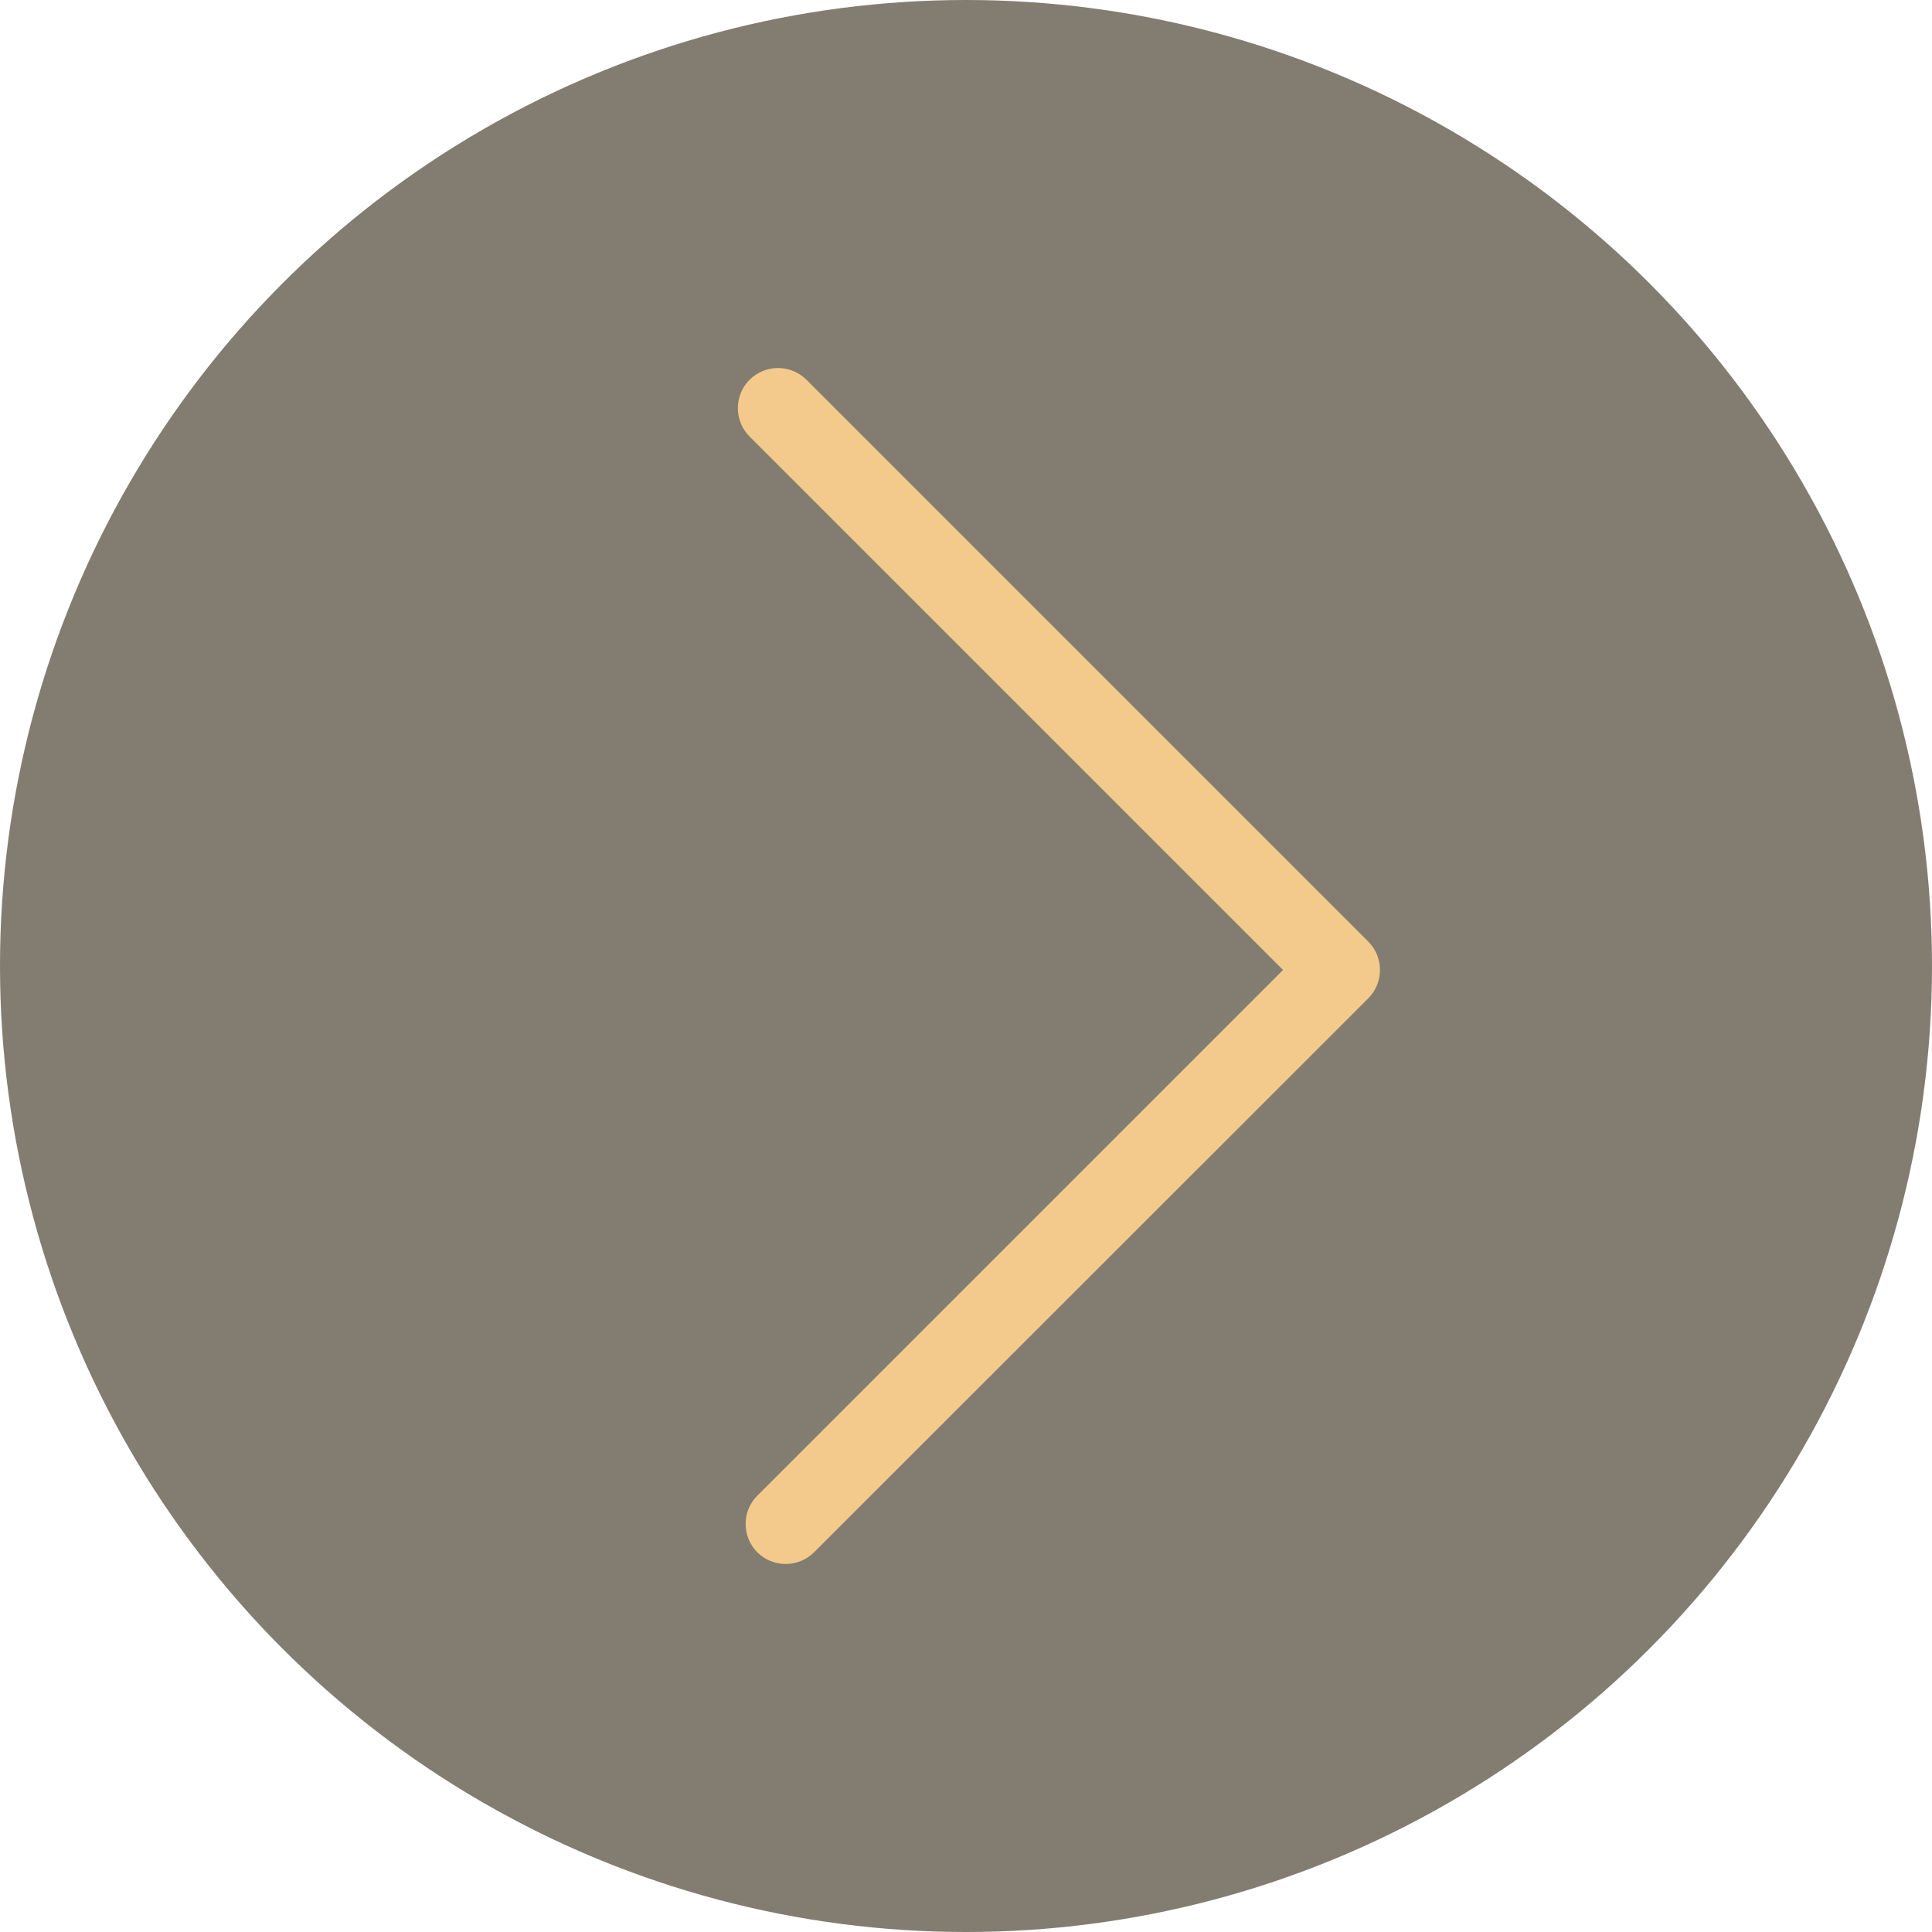
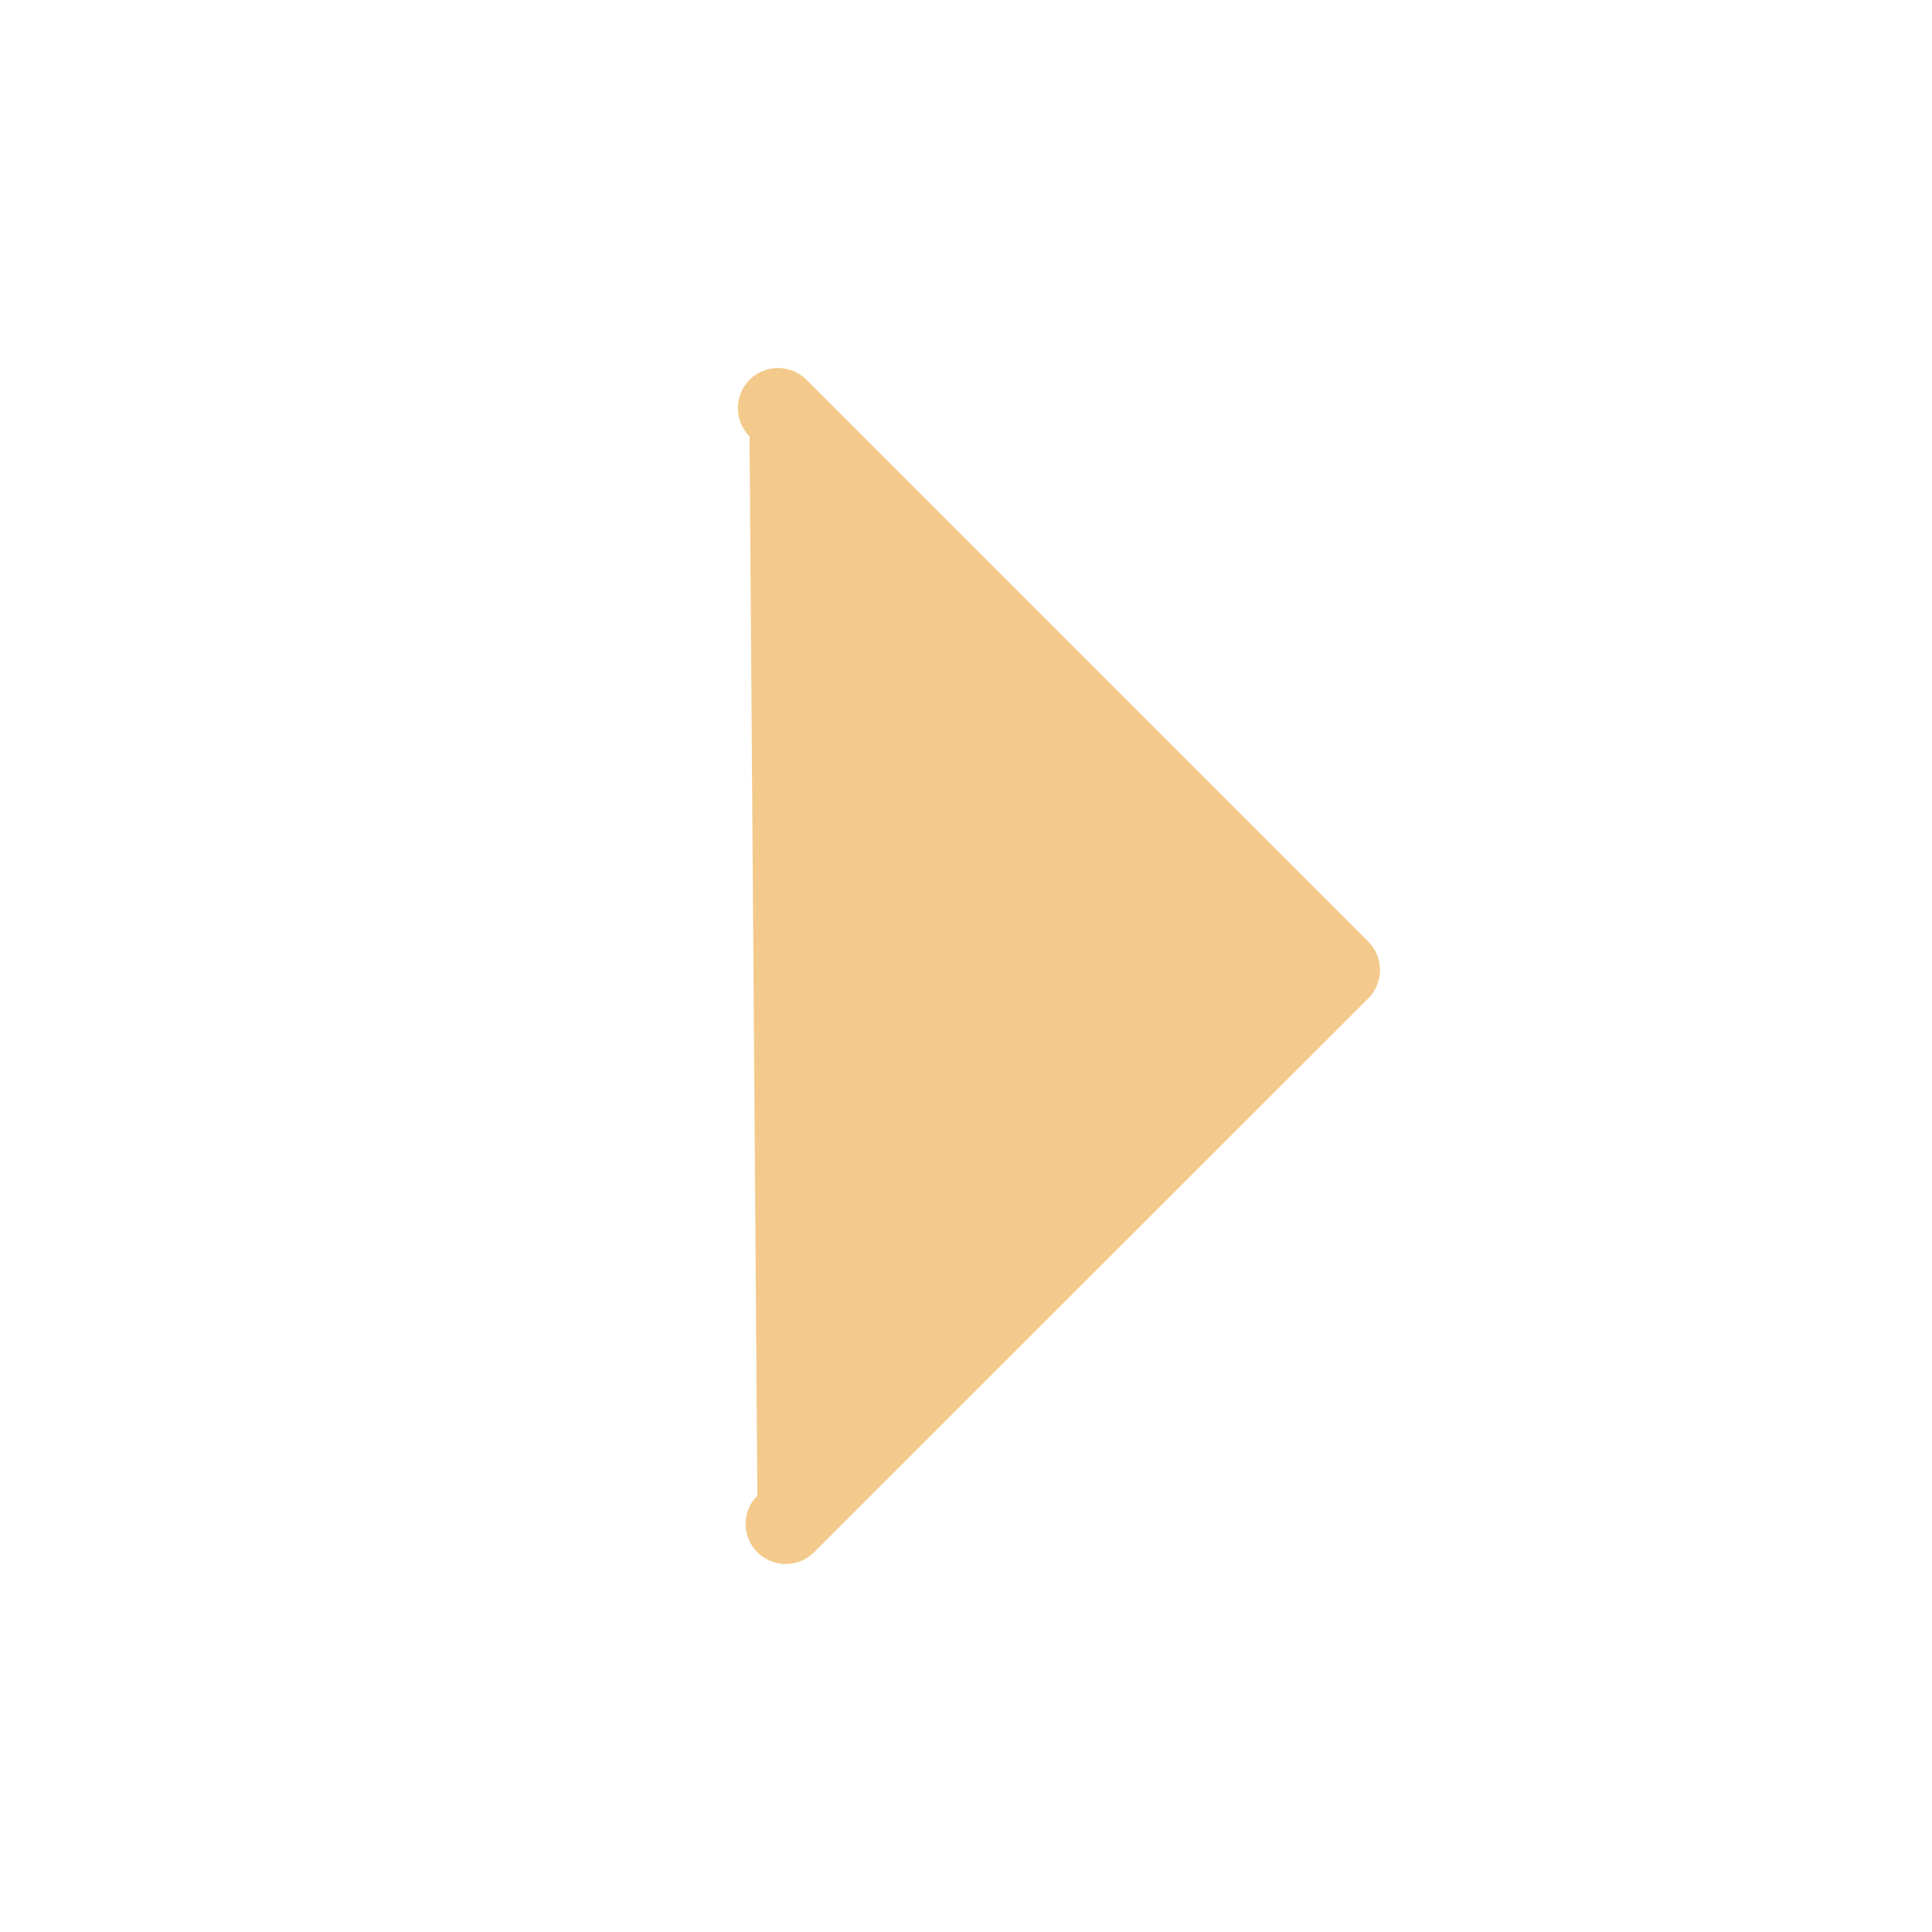
<svg xmlns="http://www.w3.org/2000/svg" width="21" height="21" viewBox="0 0 21 21" fill="none">
  <g filter="url(#filter0_b_153_22)">
-     <circle cx="10.5" cy="10.5" r="10.5" fill="#312513" fill-opacity="0.6" />
-   </g>
-   <path d="M8.455 4C8.345 4 8.232 4.044 8.147 4.128C7.978 4.298 7.978 4.575 8.147 4.744L13.946 10.543L8.232 16.257C8.062 16.426 8.062 16.703 8.232 16.873C8.401 17.042 8.678 17.042 8.848 16.873L14.873 10.851C15.042 10.682 15.042 10.404 14.873 10.235L8.766 4.128C8.678 4.041 8.568 4 8.455 4Z" fill="#F3CA8C" />
+     </g>
+   <path d="M8.455 4C8.345 4 8.232 4.044 8.147 4.128C7.978 4.298 7.978 4.575 8.147 4.744L8.232 16.257C8.062 16.426 8.062 16.703 8.232 16.873C8.401 17.042 8.678 17.042 8.848 16.873L14.873 10.851C15.042 10.682 15.042 10.404 14.873 10.235L8.766 4.128C8.678 4.041 8.568 4 8.455 4Z" fill="#F3CA8C" />
  <defs>
    <filter id="filter0_b_153_22" x="-4" y="-4" width="29" height="29" filterUnits="userSpaceOnUse" color-interpolation-filters="sRGB">
      <feFlood flood-opacity="0" result="BackgroundImageFix" />
      <feGaussianBlur in="BackgroundImageFix" stdDeviation="2" />
      <feComposite in2="SourceAlpha" operator="in" result="effect1_backgroundBlur_153_22" />
      <feBlend mode="normal" in="SourceGraphic" in2="effect1_backgroundBlur_153_22" result="shape" />
    </filter>
  </defs>
</svg>